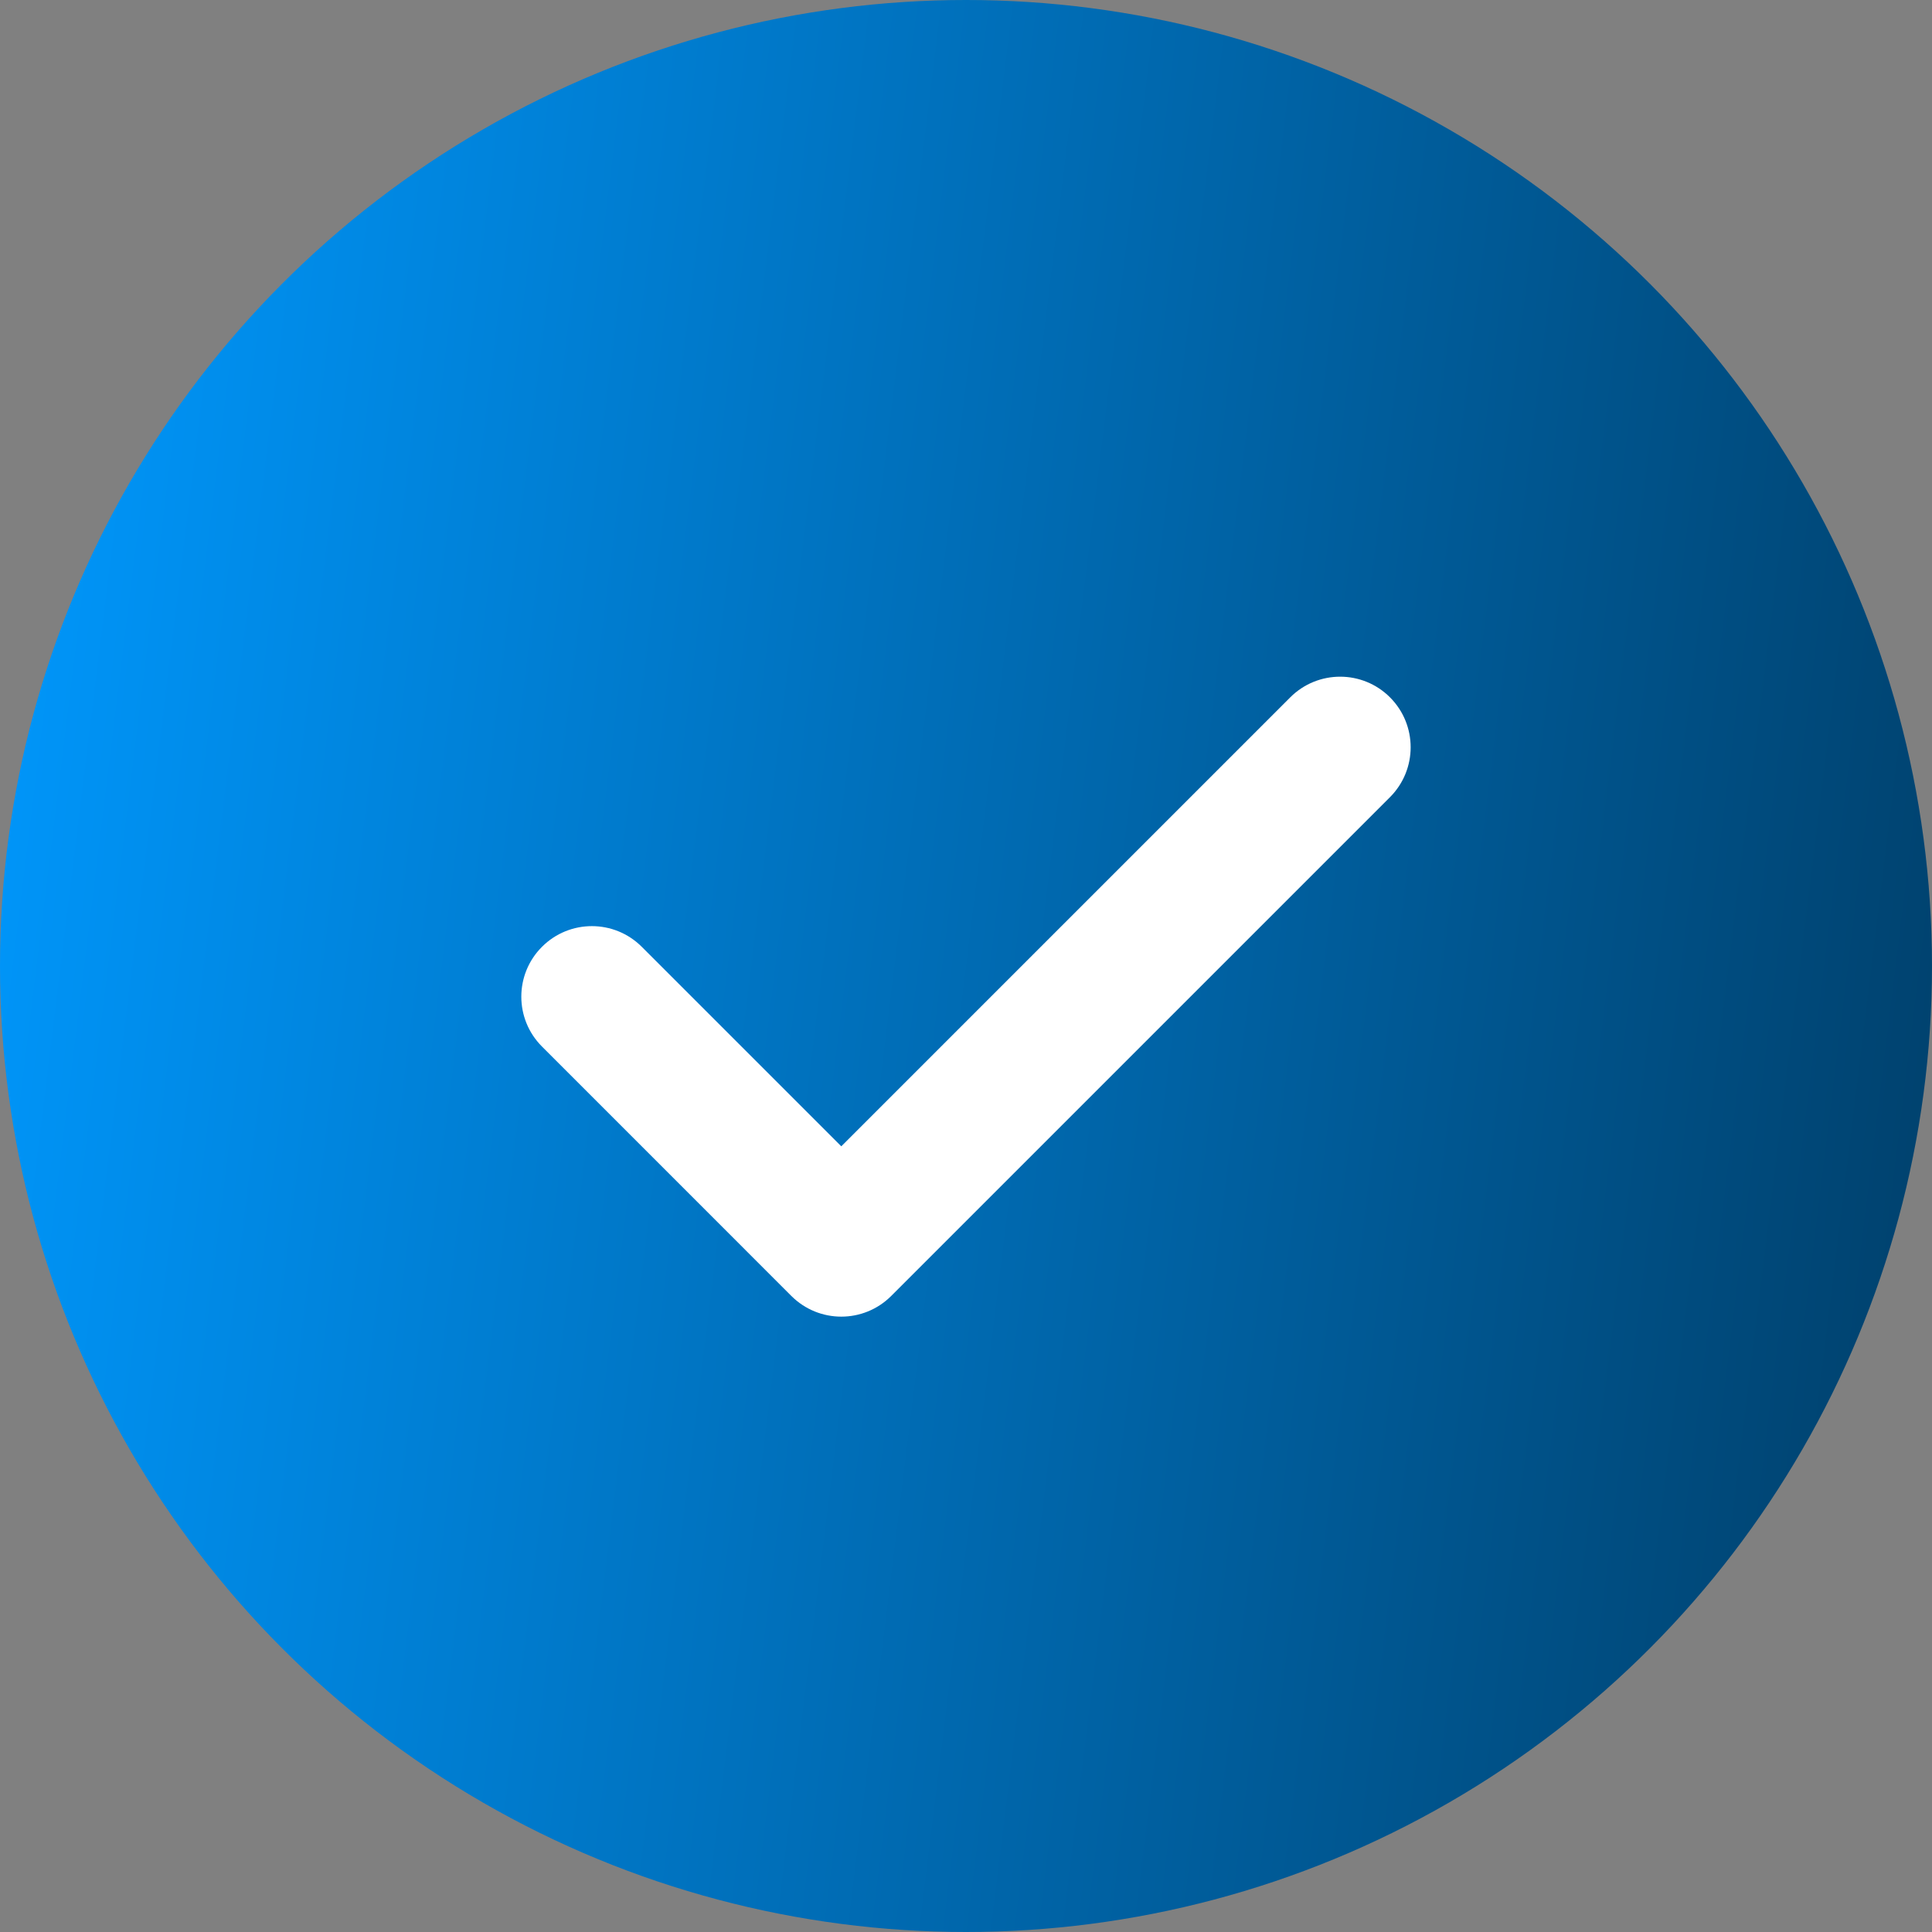
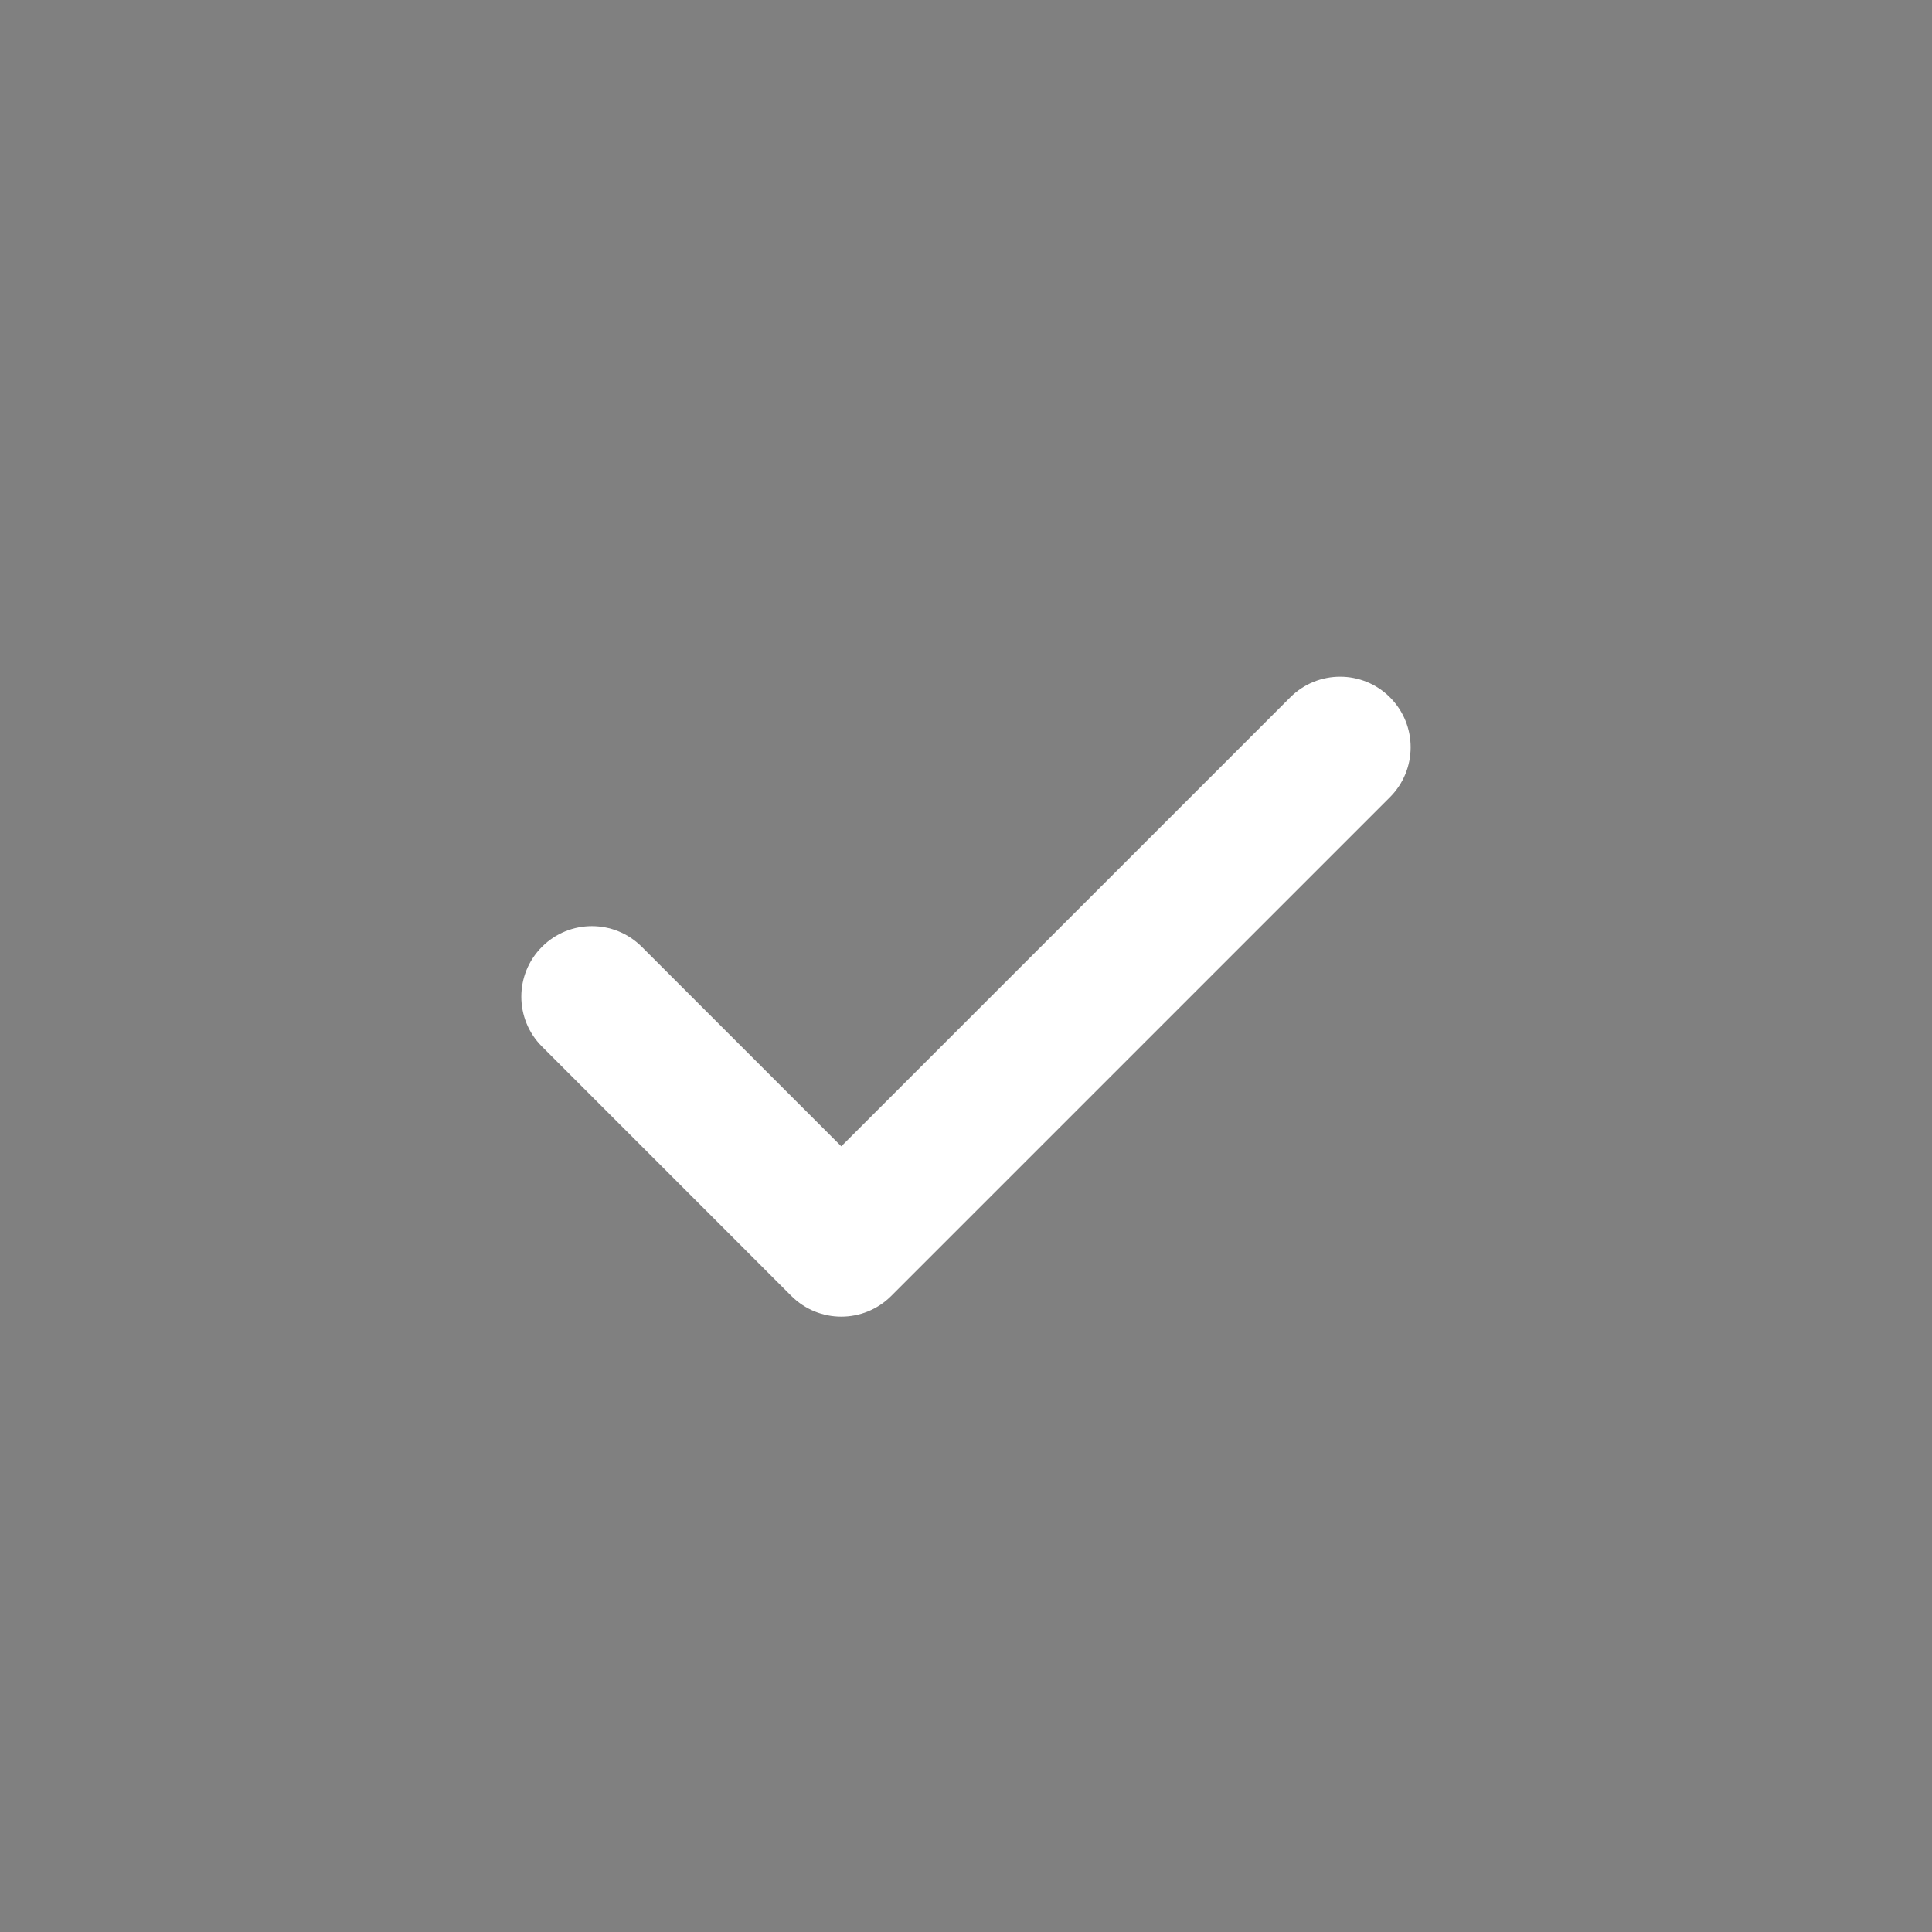
<svg xmlns="http://www.w3.org/2000/svg" width="45" height="45" viewBox="0 0 45 45" fill="none">
  <rect x="0" y="0" width="45" height="45" fill="#808080" stroke="none" />
-   <circle cx="22.5" cy="22.5" r="22.5" fill="url(#paint0_linear_323_623)" />
  <path d="M32.376 16.243C31.735 15.601 30.694 15.601 30.052 16.243L19.595 26.7L14.948 22.053C14.306 21.411 13.266 21.411 12.624 22.053C11.982 22.694 11.982 23.735 12.624 24.376L18.433 30.186C18.754 30.506 19.174 30.667 19.595 30.667C20.015 30.667 20.436 30.507 20.757 30.186L32.376 18.567C33.017 17.925 33.017 16.885 32.376 16.243Z" fill="white" />
  <defs>
    <linearGradient id="paint0_linear_323_623" x1="3.92" y1="-31.876" x2="53.701" y2="-25.755" gradientUnits="userSpaceOnUse">
      <stop stop-color="#0099FF" />
      <stop offset="1" stop-color="#003E68" />
    </linearGradient>
  </defs>
</svg>